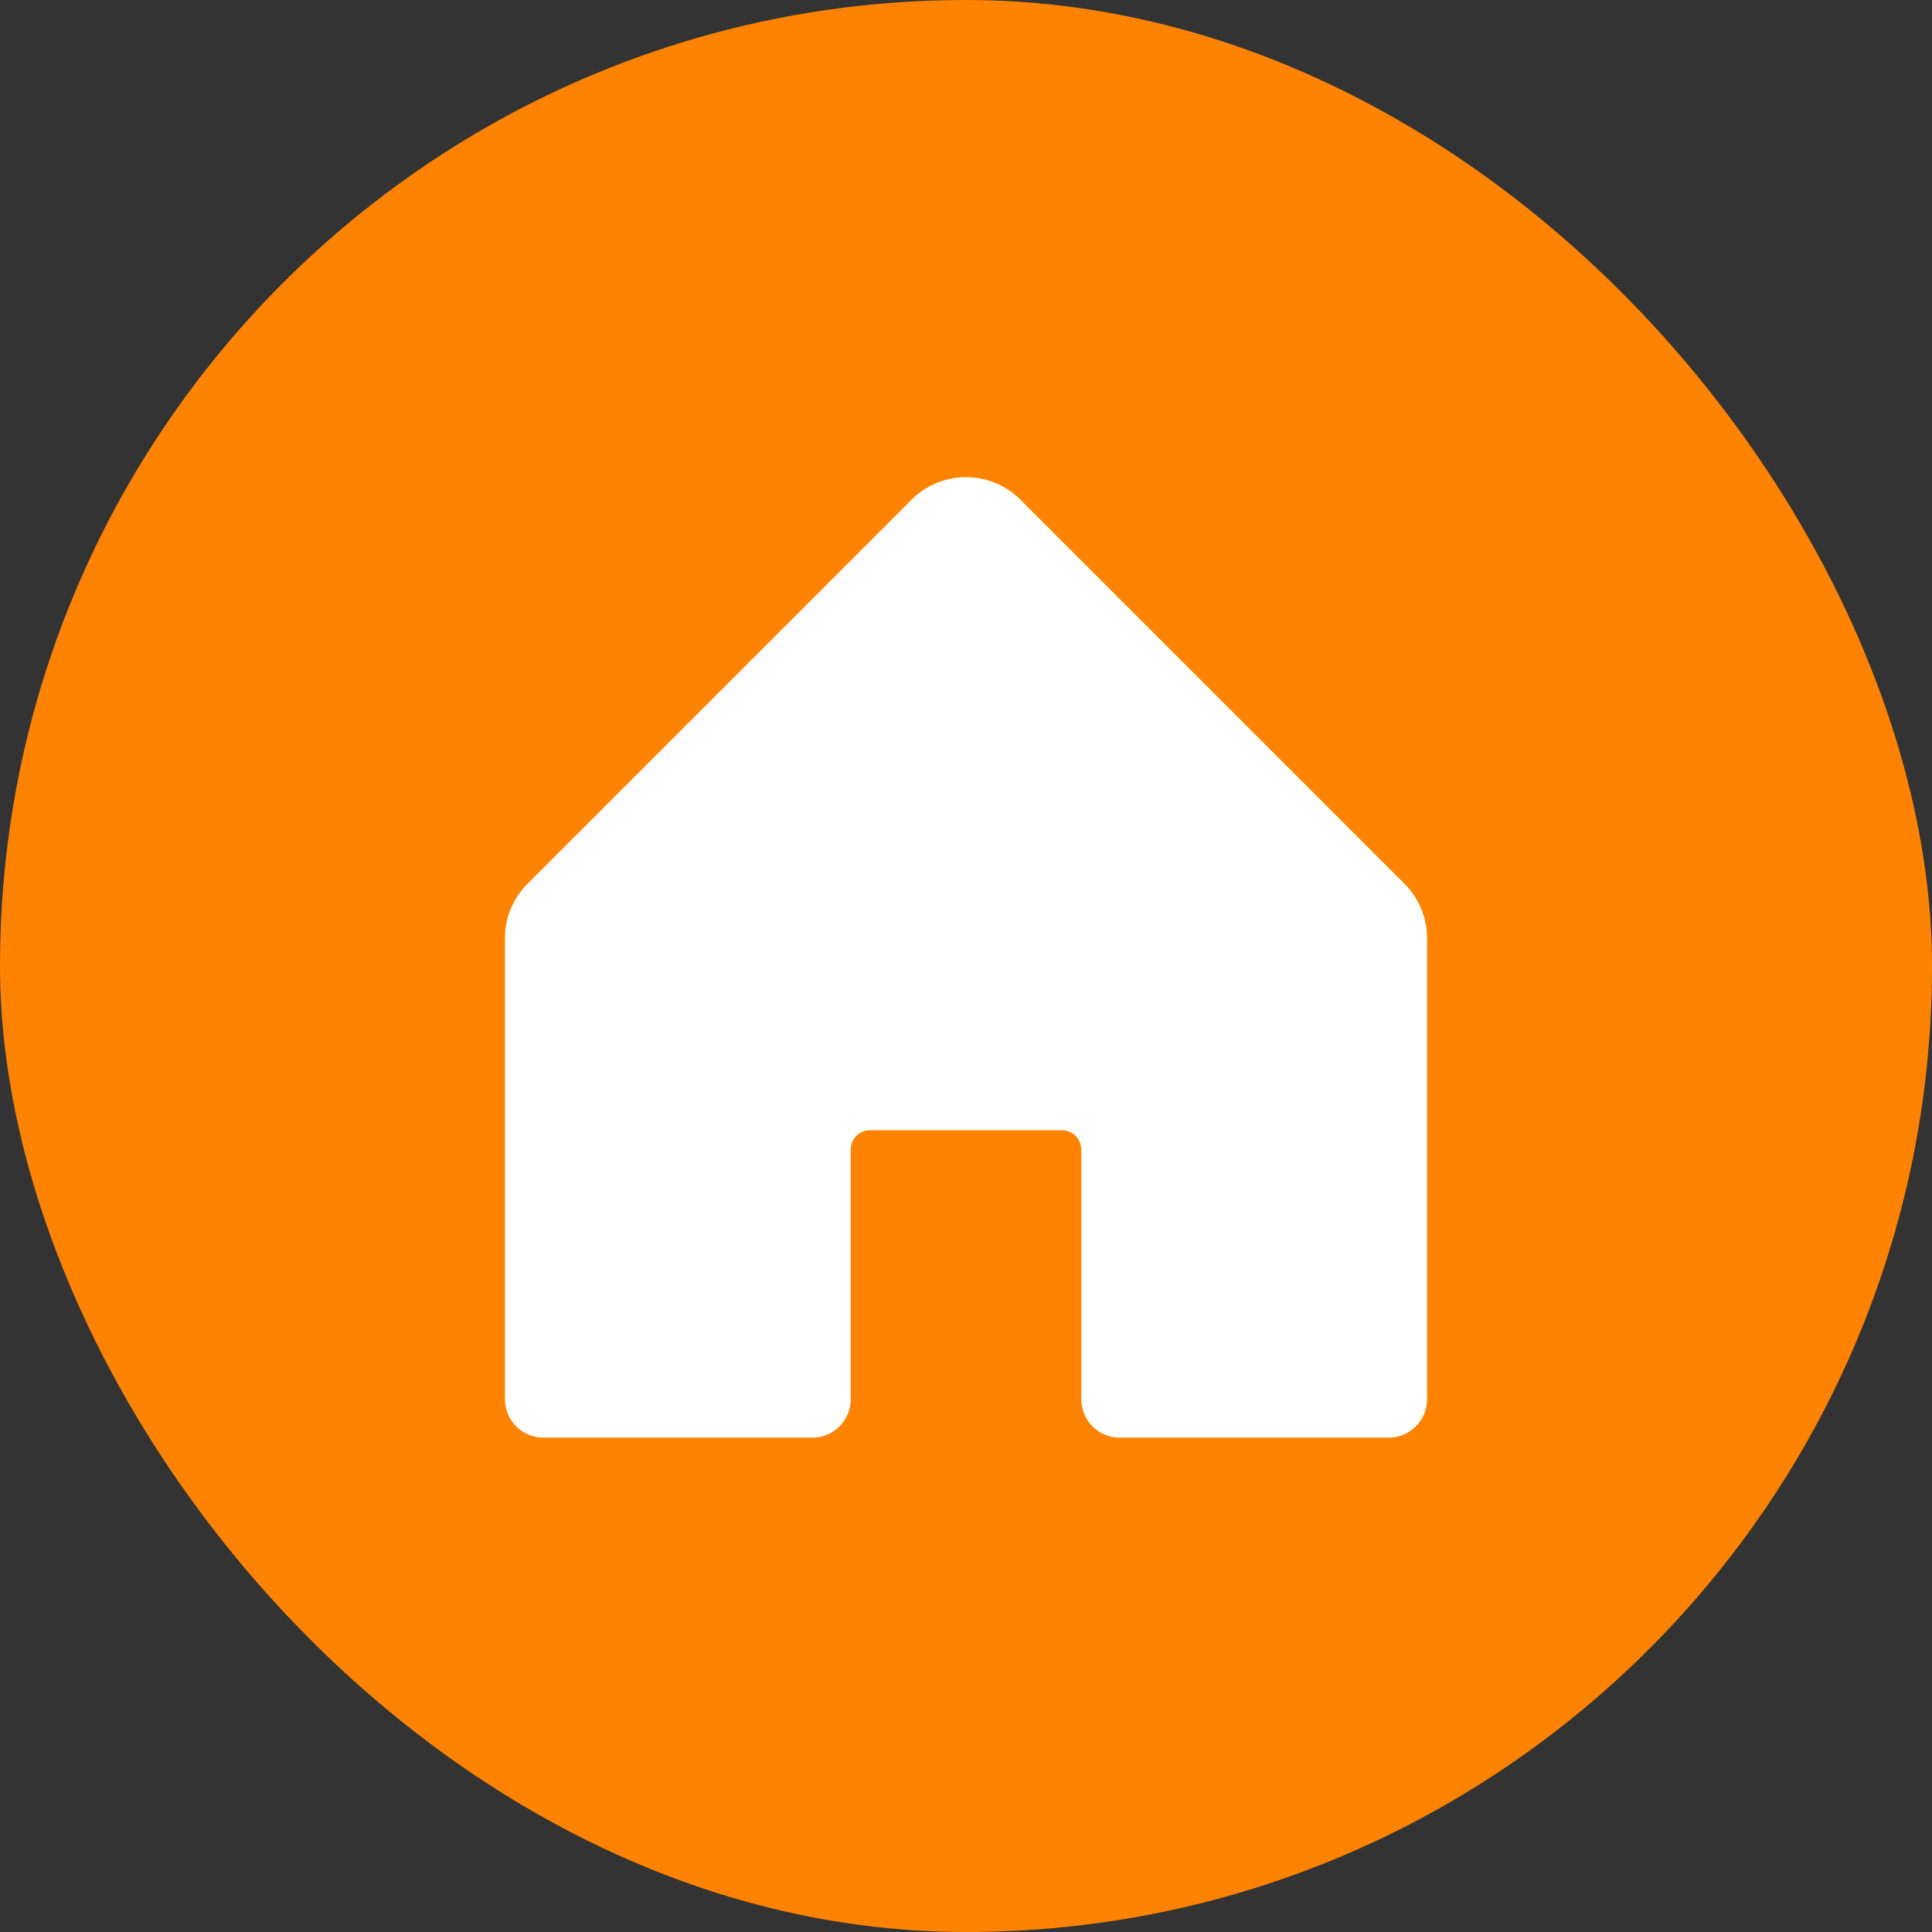
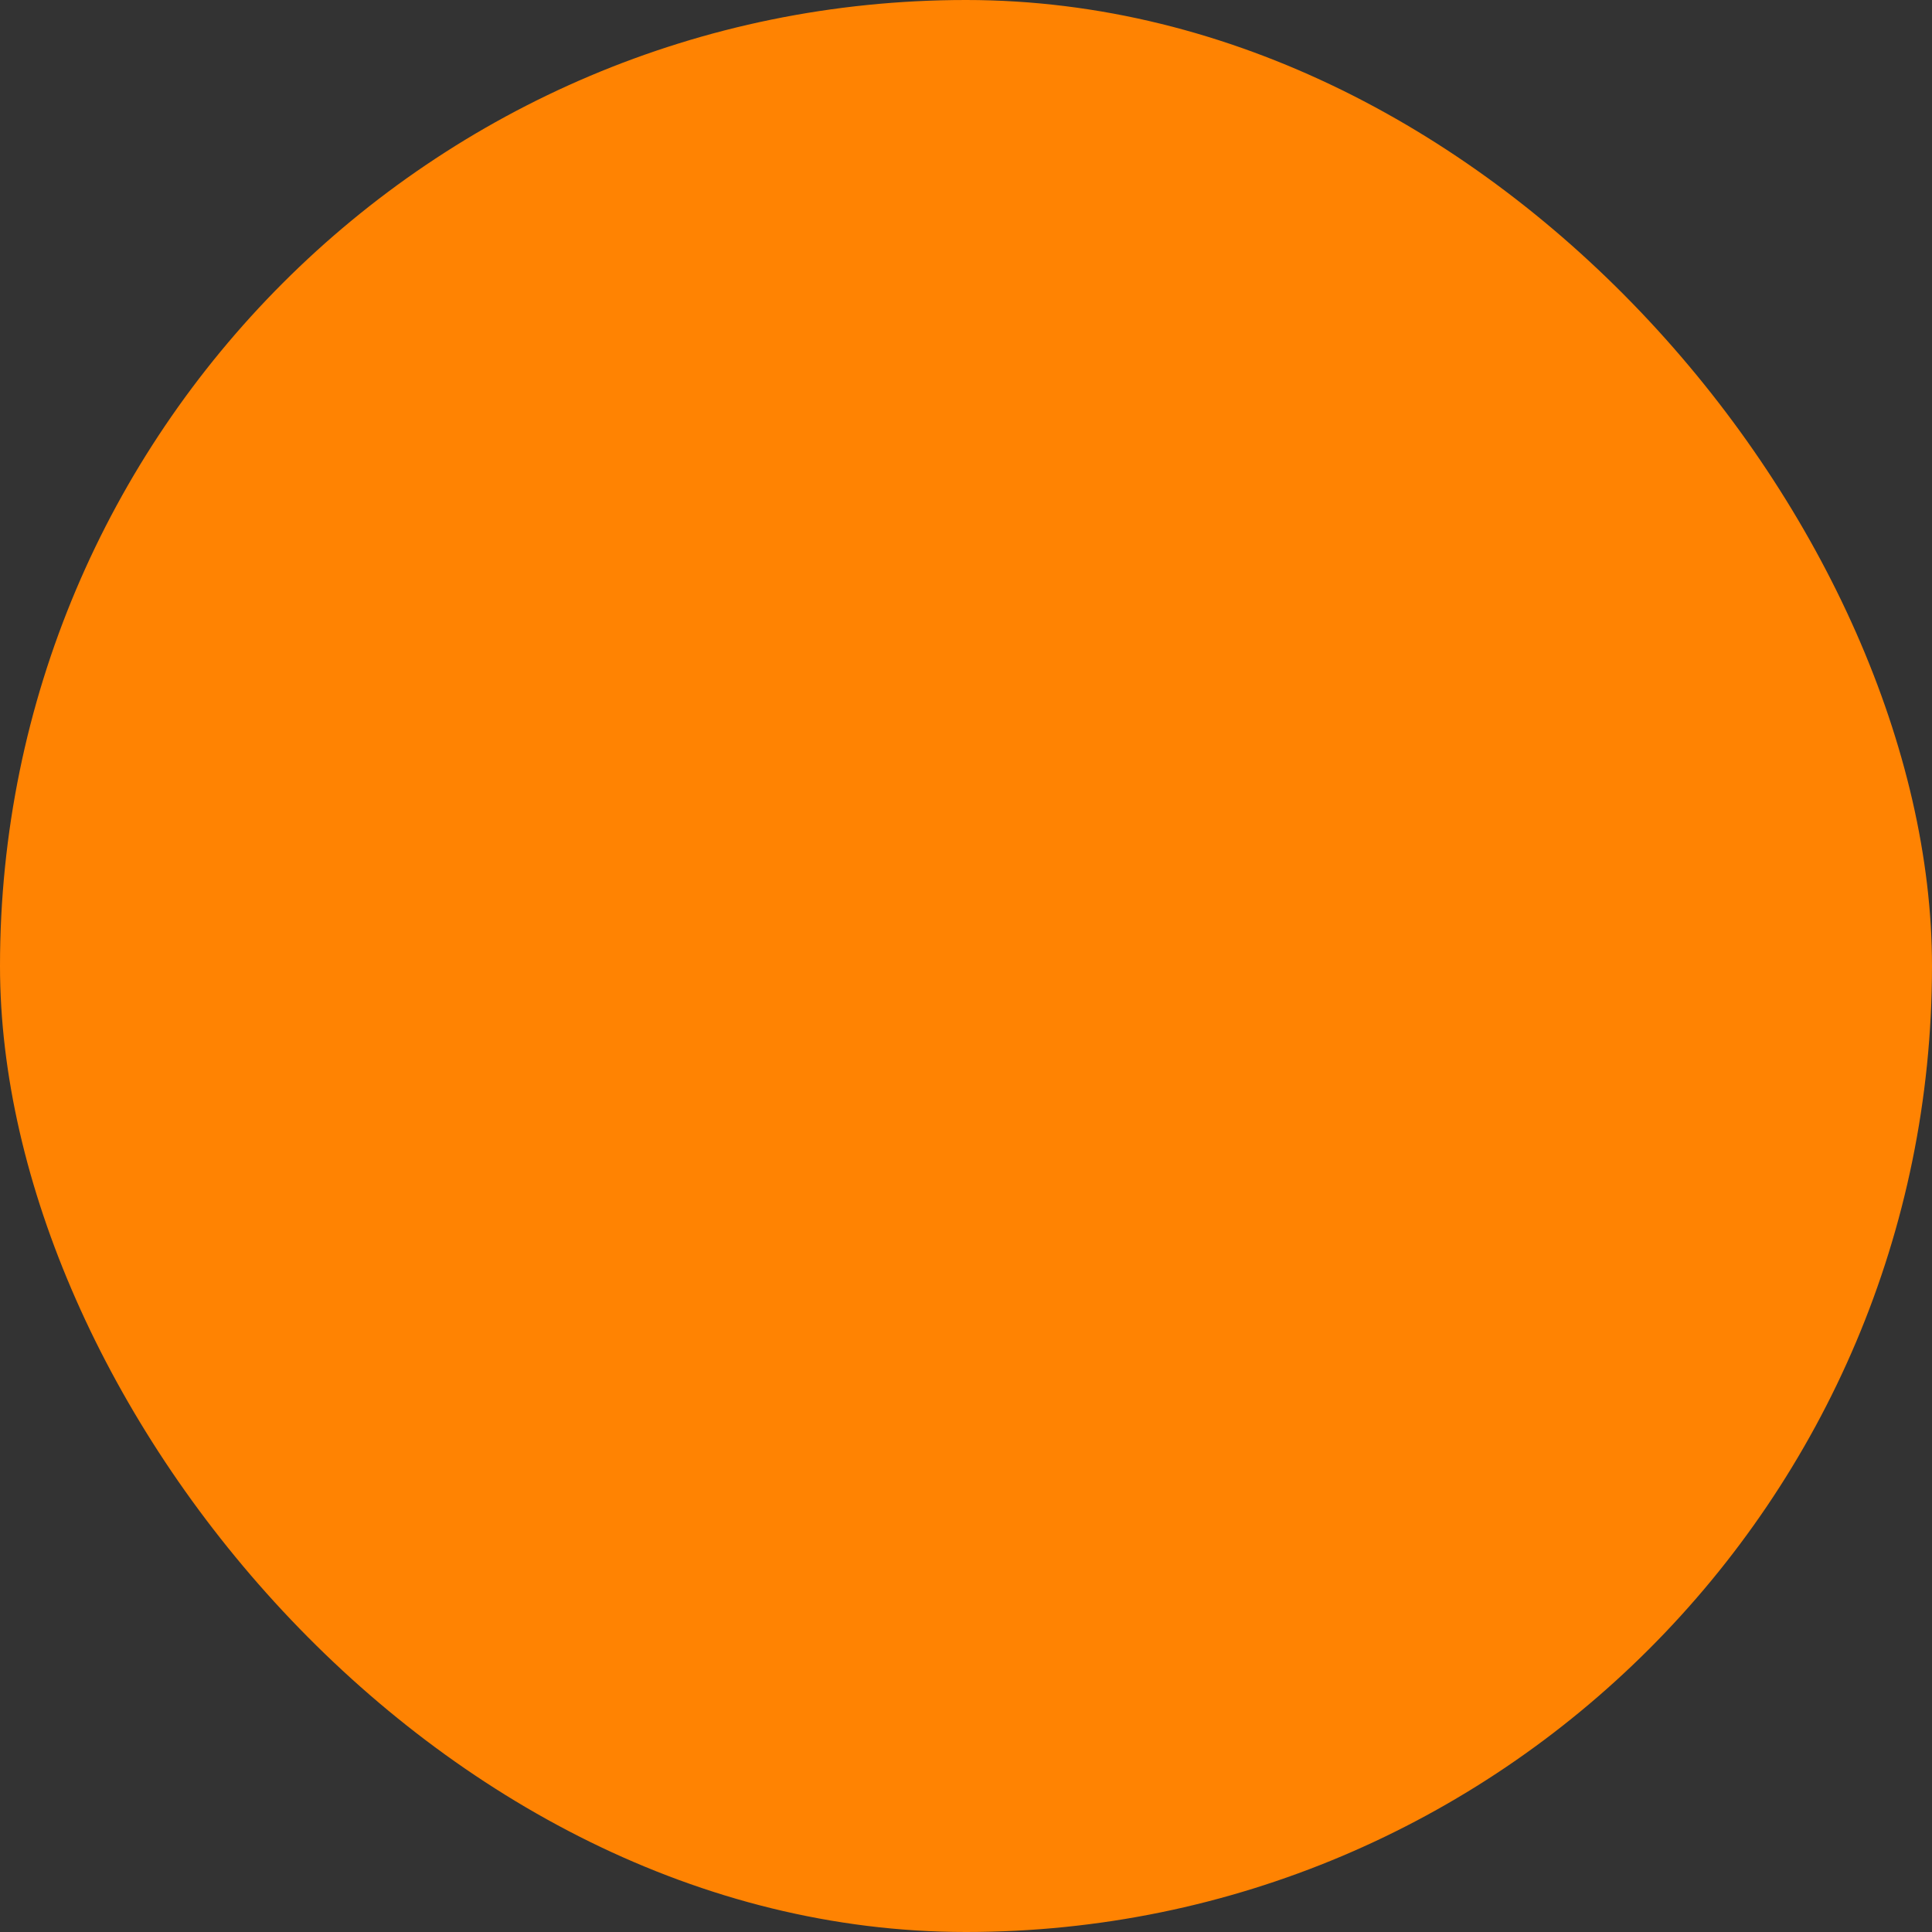
<svg xmlns="http://www.w3.org/2000/svg" width="44" height="44" viewBox="0 0 44 44" fill="none">
  <rect x="0" y="0" width="44" height="44" fill="#333333" stroke="none" />
  <rect width="44" height="44" rx="22" fill="#FF8302" />
-   <path d="M32.5 21.366V31.866C32.5 32.098 32.408 32.321 32.244 32.485C32.08 32.649 31.857 32.741 31.625 32.741H25.5C25.268 32.741 25.045 32.649 24.881 32.485C24.717 32.321 24.625 32.098 24.625 31.866V26.179C24.625 26.063 24.579 25.952 24.497 25.869C24.415 25.788 24.303 25.741 24.188 25.741H19.812C19.697 25.741 19.585 25.788 19.503 25.869C19.421 25.952 19.375 26.063 19.375 26.179V31.866C19.375 32.098 19.283 32.321 19.119 32.485C18.955 32.649 18.732 32.741 18.5 32.741H12.375C12.143 32.741 11.92 32.649 11.756 32.485C11.592 32.321 11.5 32.098 11.5 31.866V21.366C11.5 20.902 11.685 20.457 12.013 20.129L20.763 11.379C21.091 11.051 21.536 10.867 22 10.867C22.464 10.867 22.909 11.051 23.237 11.379L31.987 20.129C32.315 20.457 32.5 20.902 32.5 21.366Z" fill="white" />
</svg>